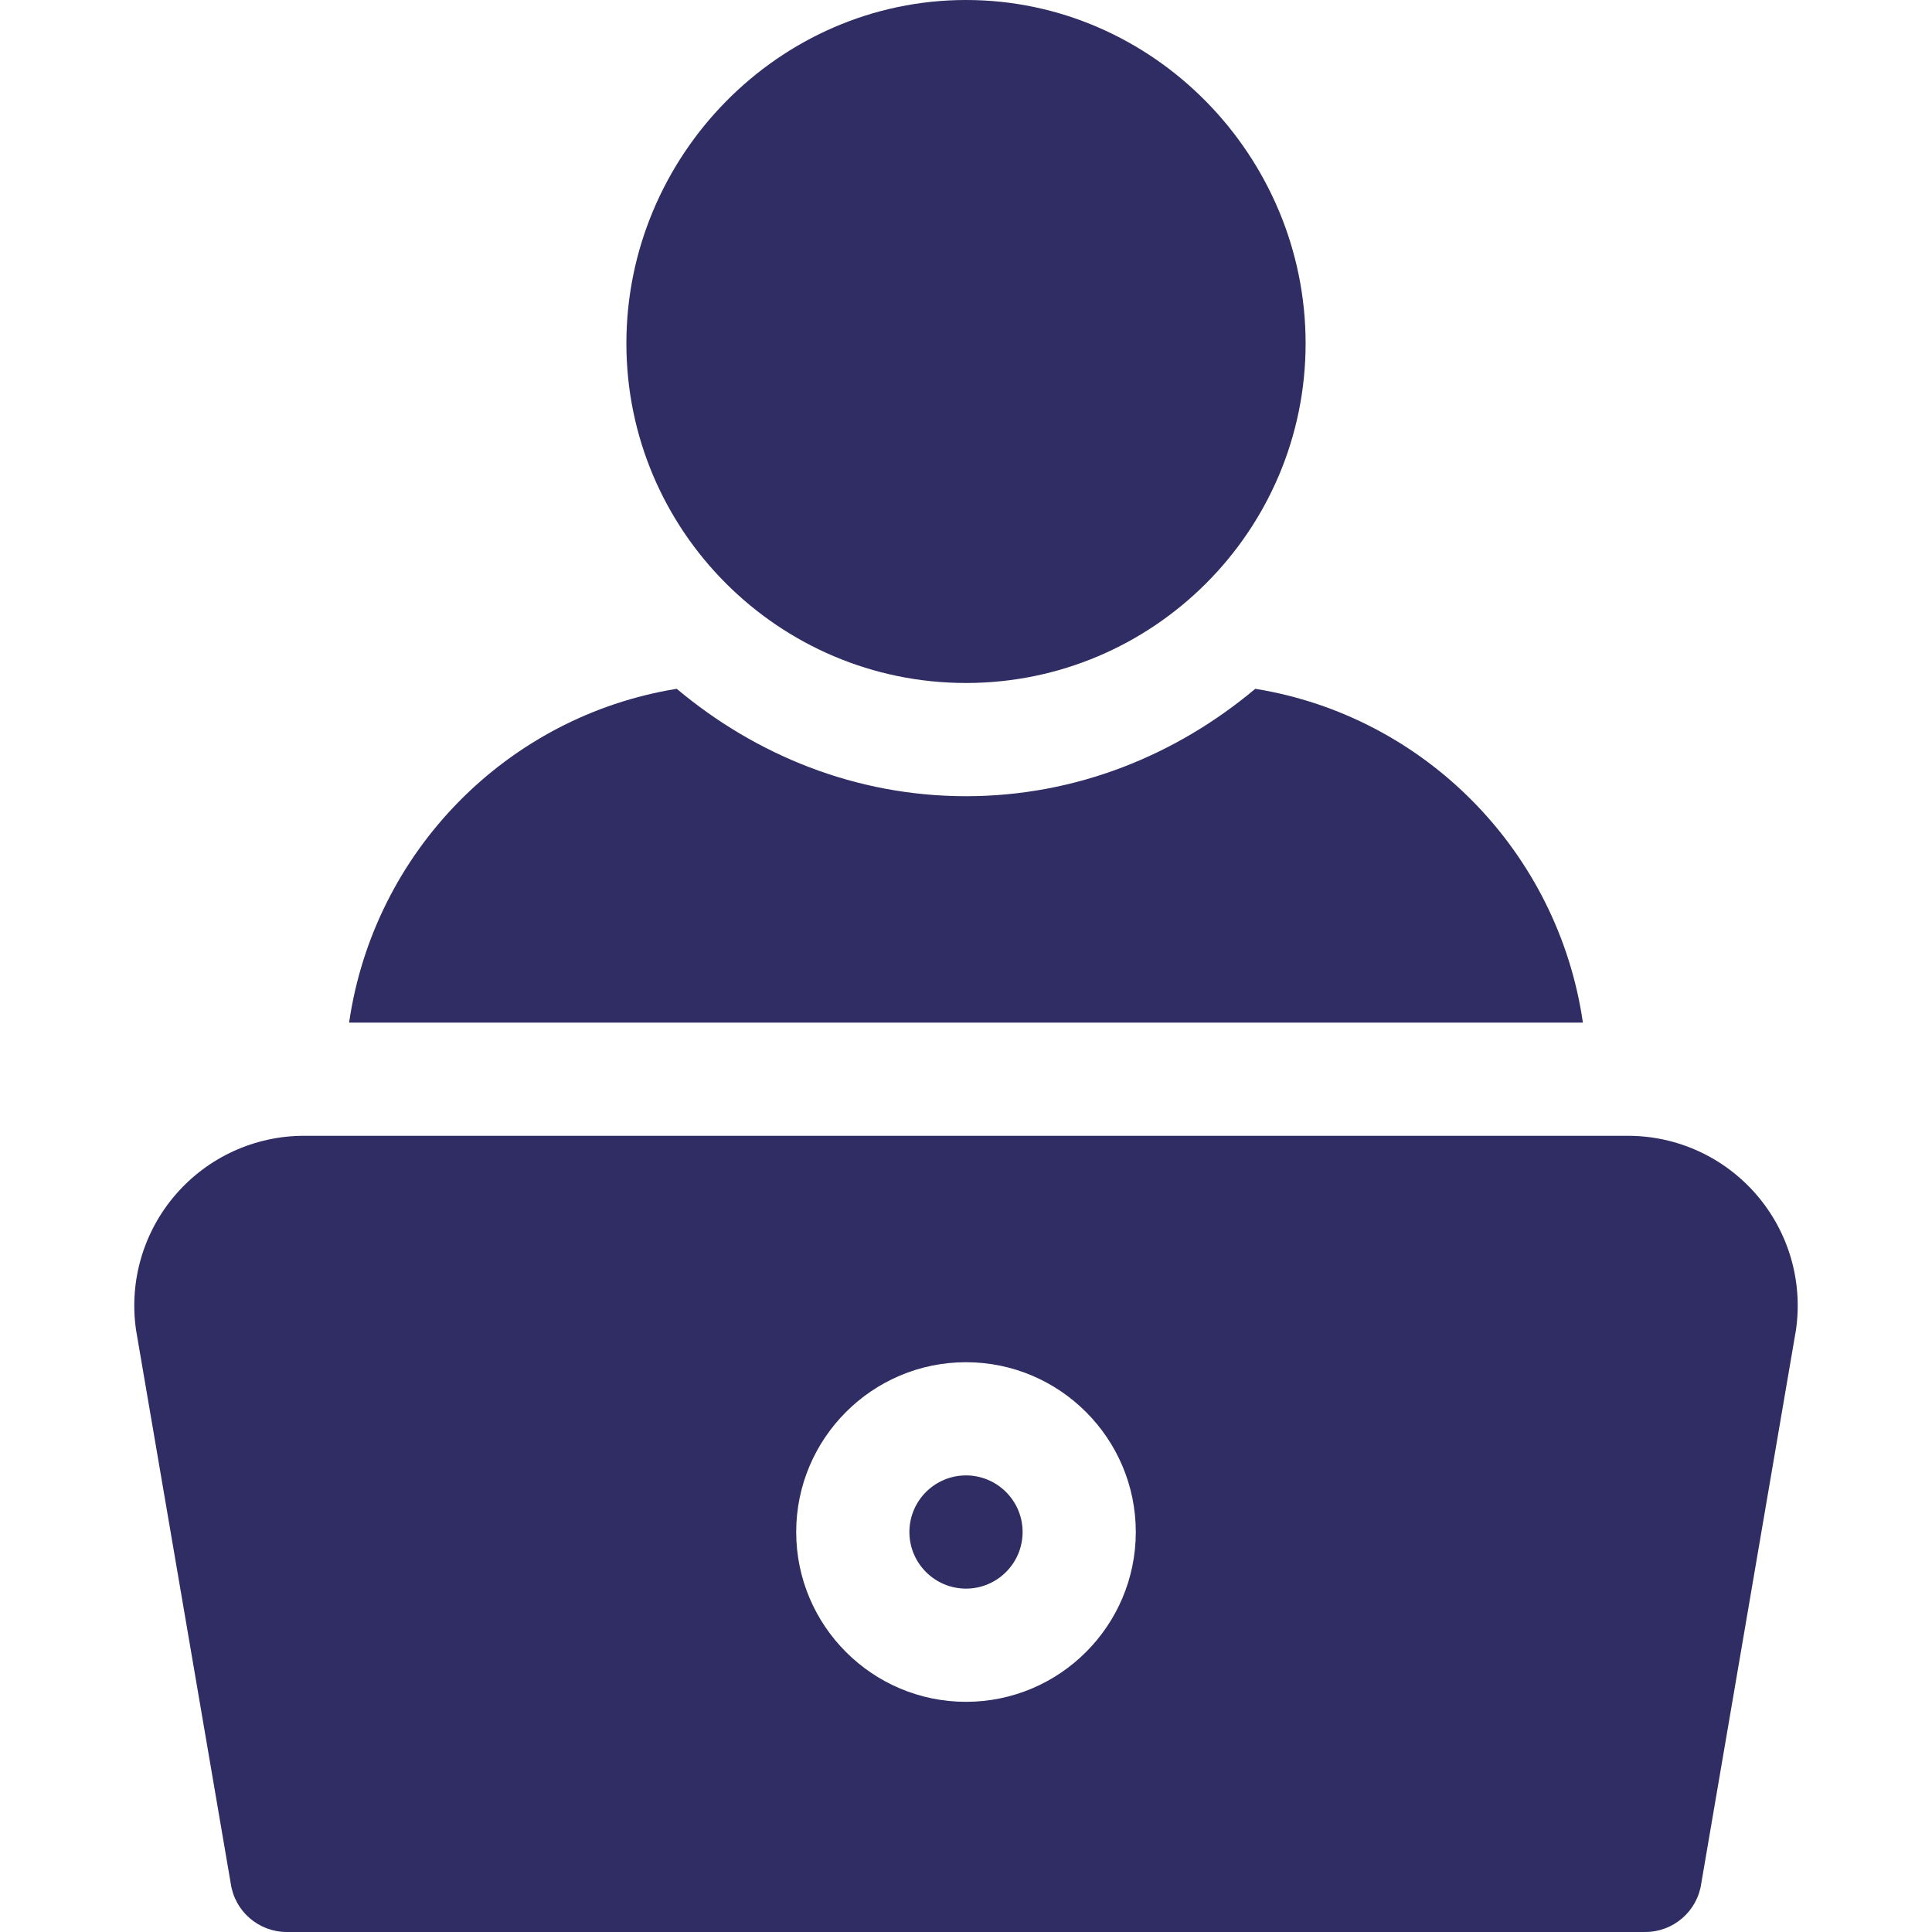
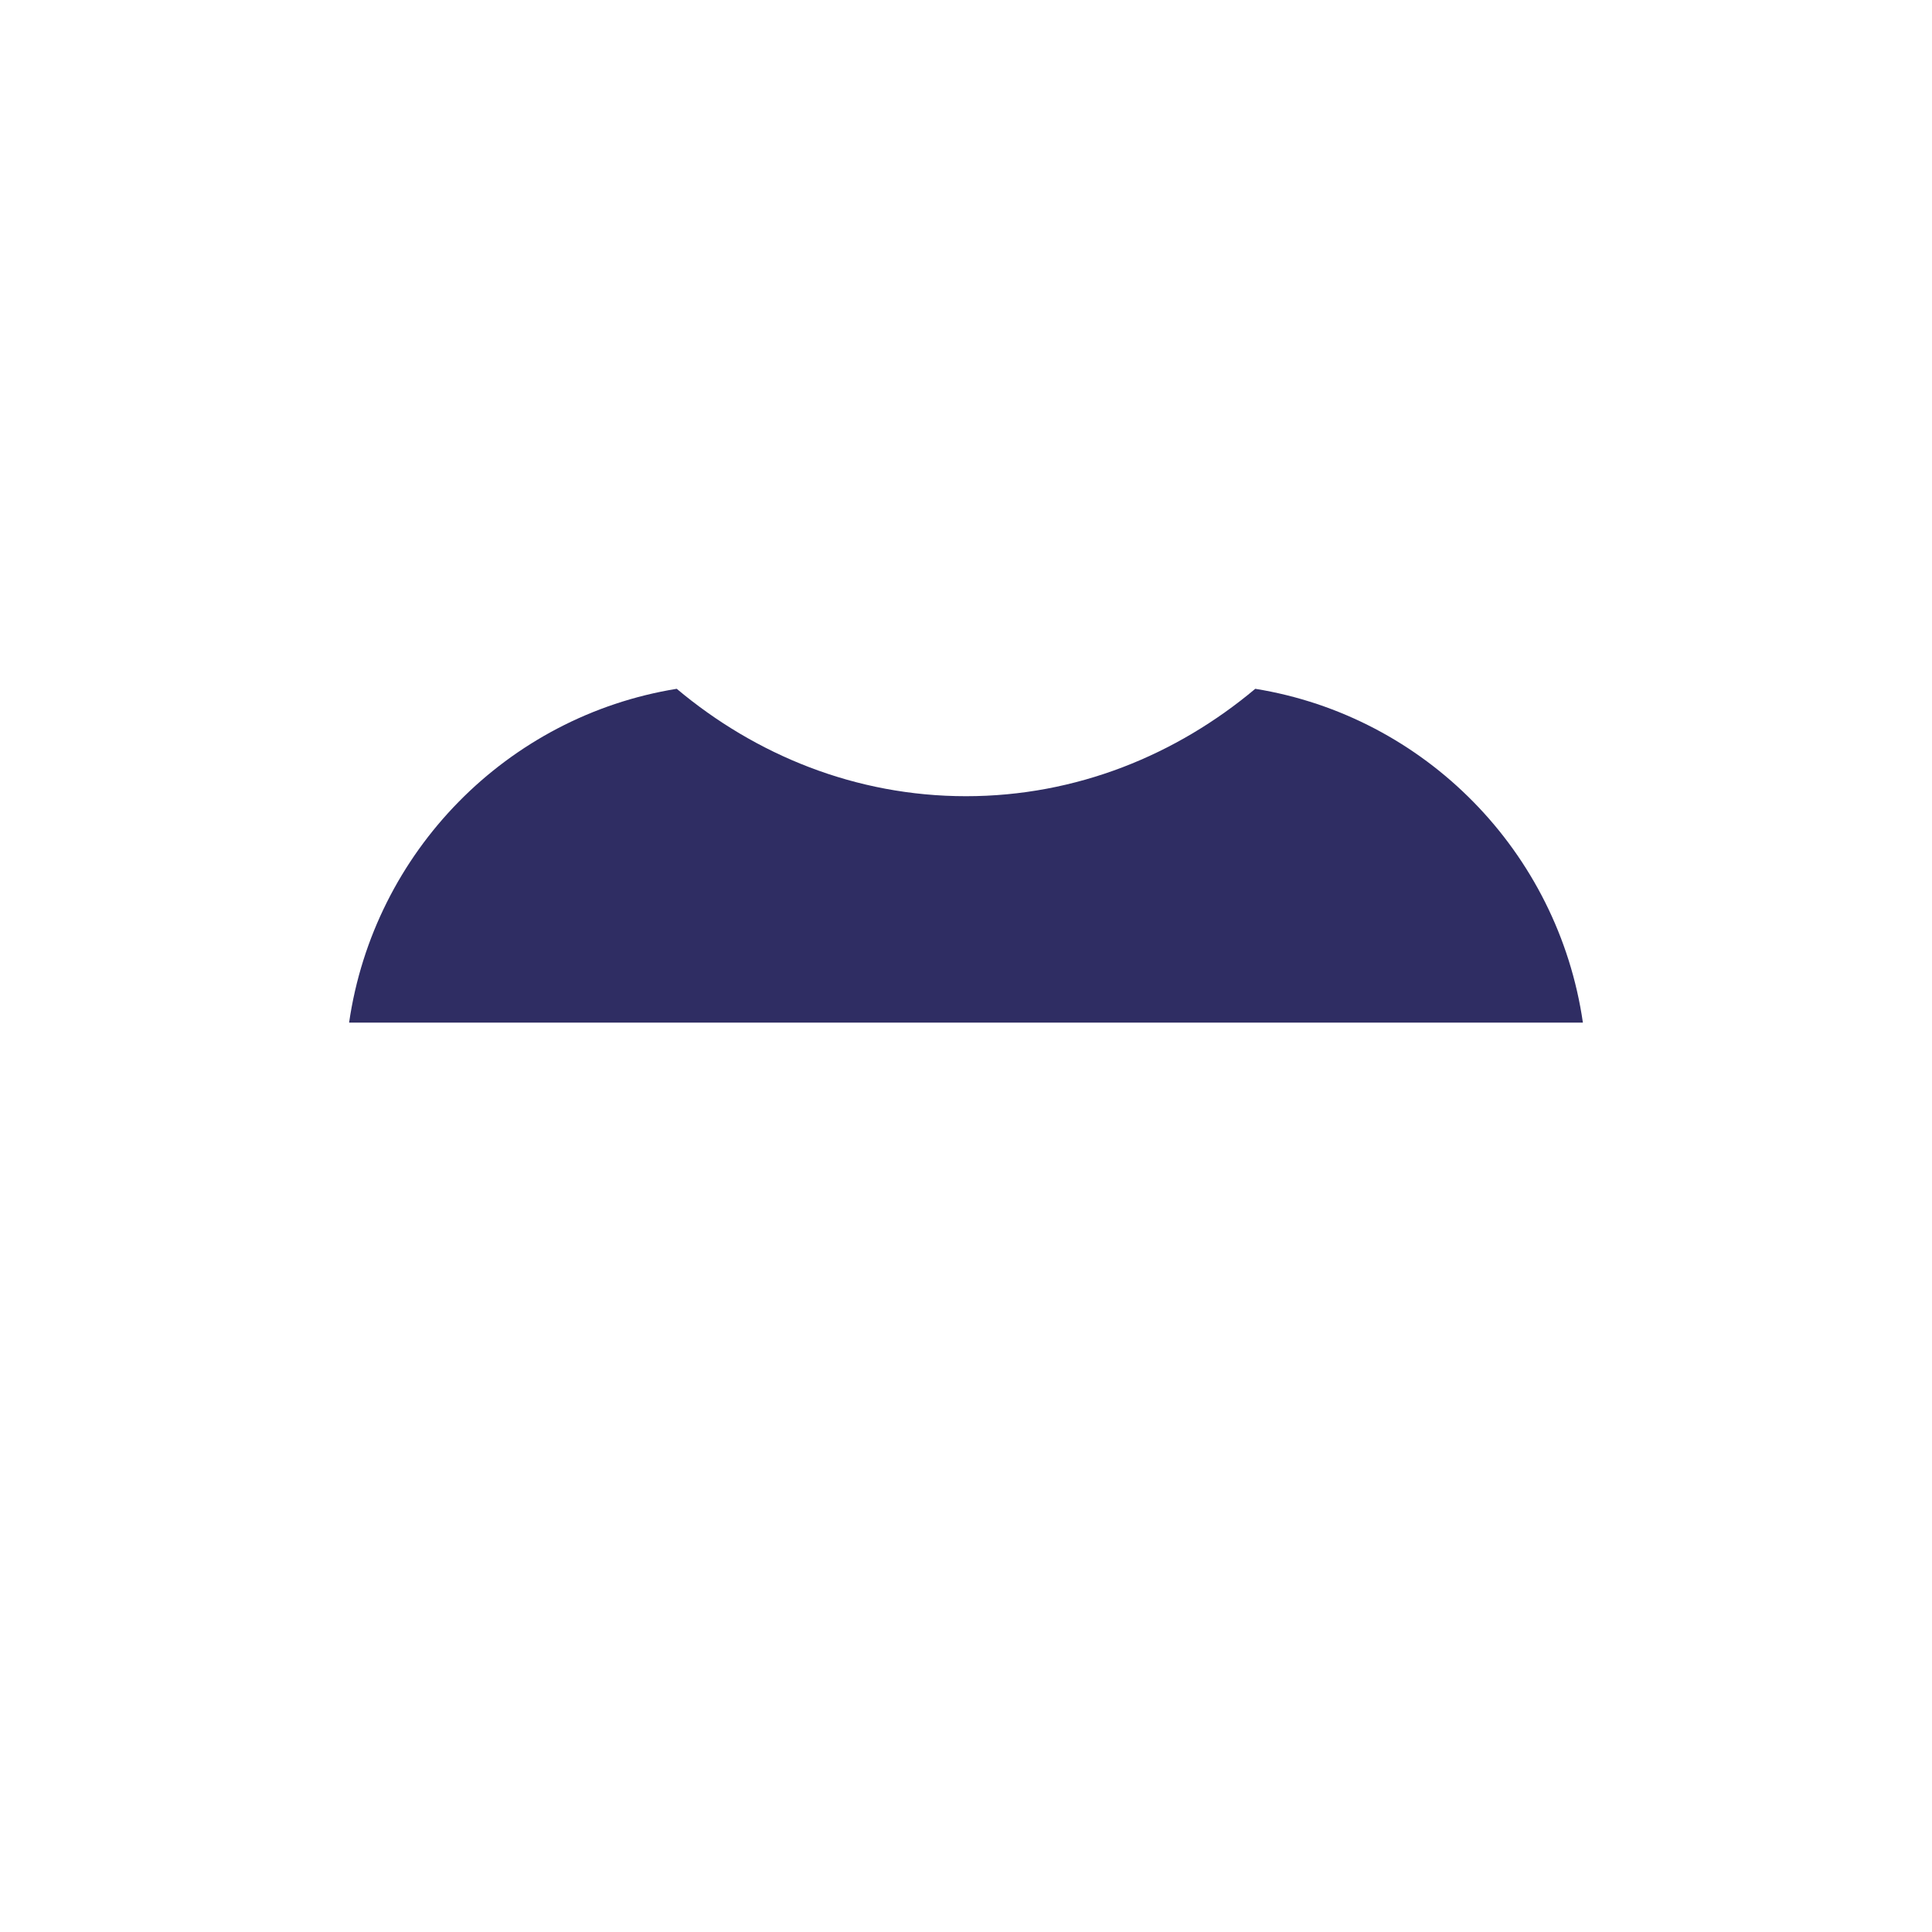
<svg xmlns="http://www.w3.org/2000/svg" width="124" height="124" viewBox="0 0 124 124" fill="none">
-   <path d="M62 0C49.98 0 40.203 10.02 40.203 22.039C40.203 34.059 49.98 43.836 62 43.836C74.019 43.836 83.797 34.059 83.797 22.039C83.797 10.02 74.019 0 62 0Z" fill="#2F2D63" />
-   <path d="M62 94.695C59.996 94.695 58.367 96.324 58.367 98.328C58.367 100.332 59.996 101.961 62 101.961C64.004 101.961 65.633 100.332 65.633 98.328C65.633 96.324 64.004 94.695 62 94.695Z" fill="#2F2D63" />
-   <path d="M112.714 76.656C110.642 74.268 107.644 72.898 104.483 72.898H19.517C16.356 72.898 13.358 74.268 11.286 76.656C9.215 79.043 8.281 82.208 8.728 85.34L14.809 120.882C15.064 122.67 16.597 124 18.406 124H105.594C107.403 124 108.936 122.67 109.191 120.882L115.272 85.34C115.719 82.207 114.786 79.043 112.714 76.656ZM62 109.227C55.99 109.227 51.102 104.338 51.102 98.328C51.102 92.319 55.99 87.43 62 87.43C68.01 87.43 72.898 92.319 72.898 98.328C72.898 104.338 68.01 109.227 62 109.227Z" fill="#2F2D63" />
  <path d="M80.566 44.209C75.515 48.447 69.093 51.102 62 51.102C54.907 51.102 48.485 48.447 43.434 44.209C32.541 45.97 23.996 54.669 22.406 65.633H101.594C100.004 54.669 91.459 45.97 80.566 44.209Z" fill="#2F2D63" />
</svg>